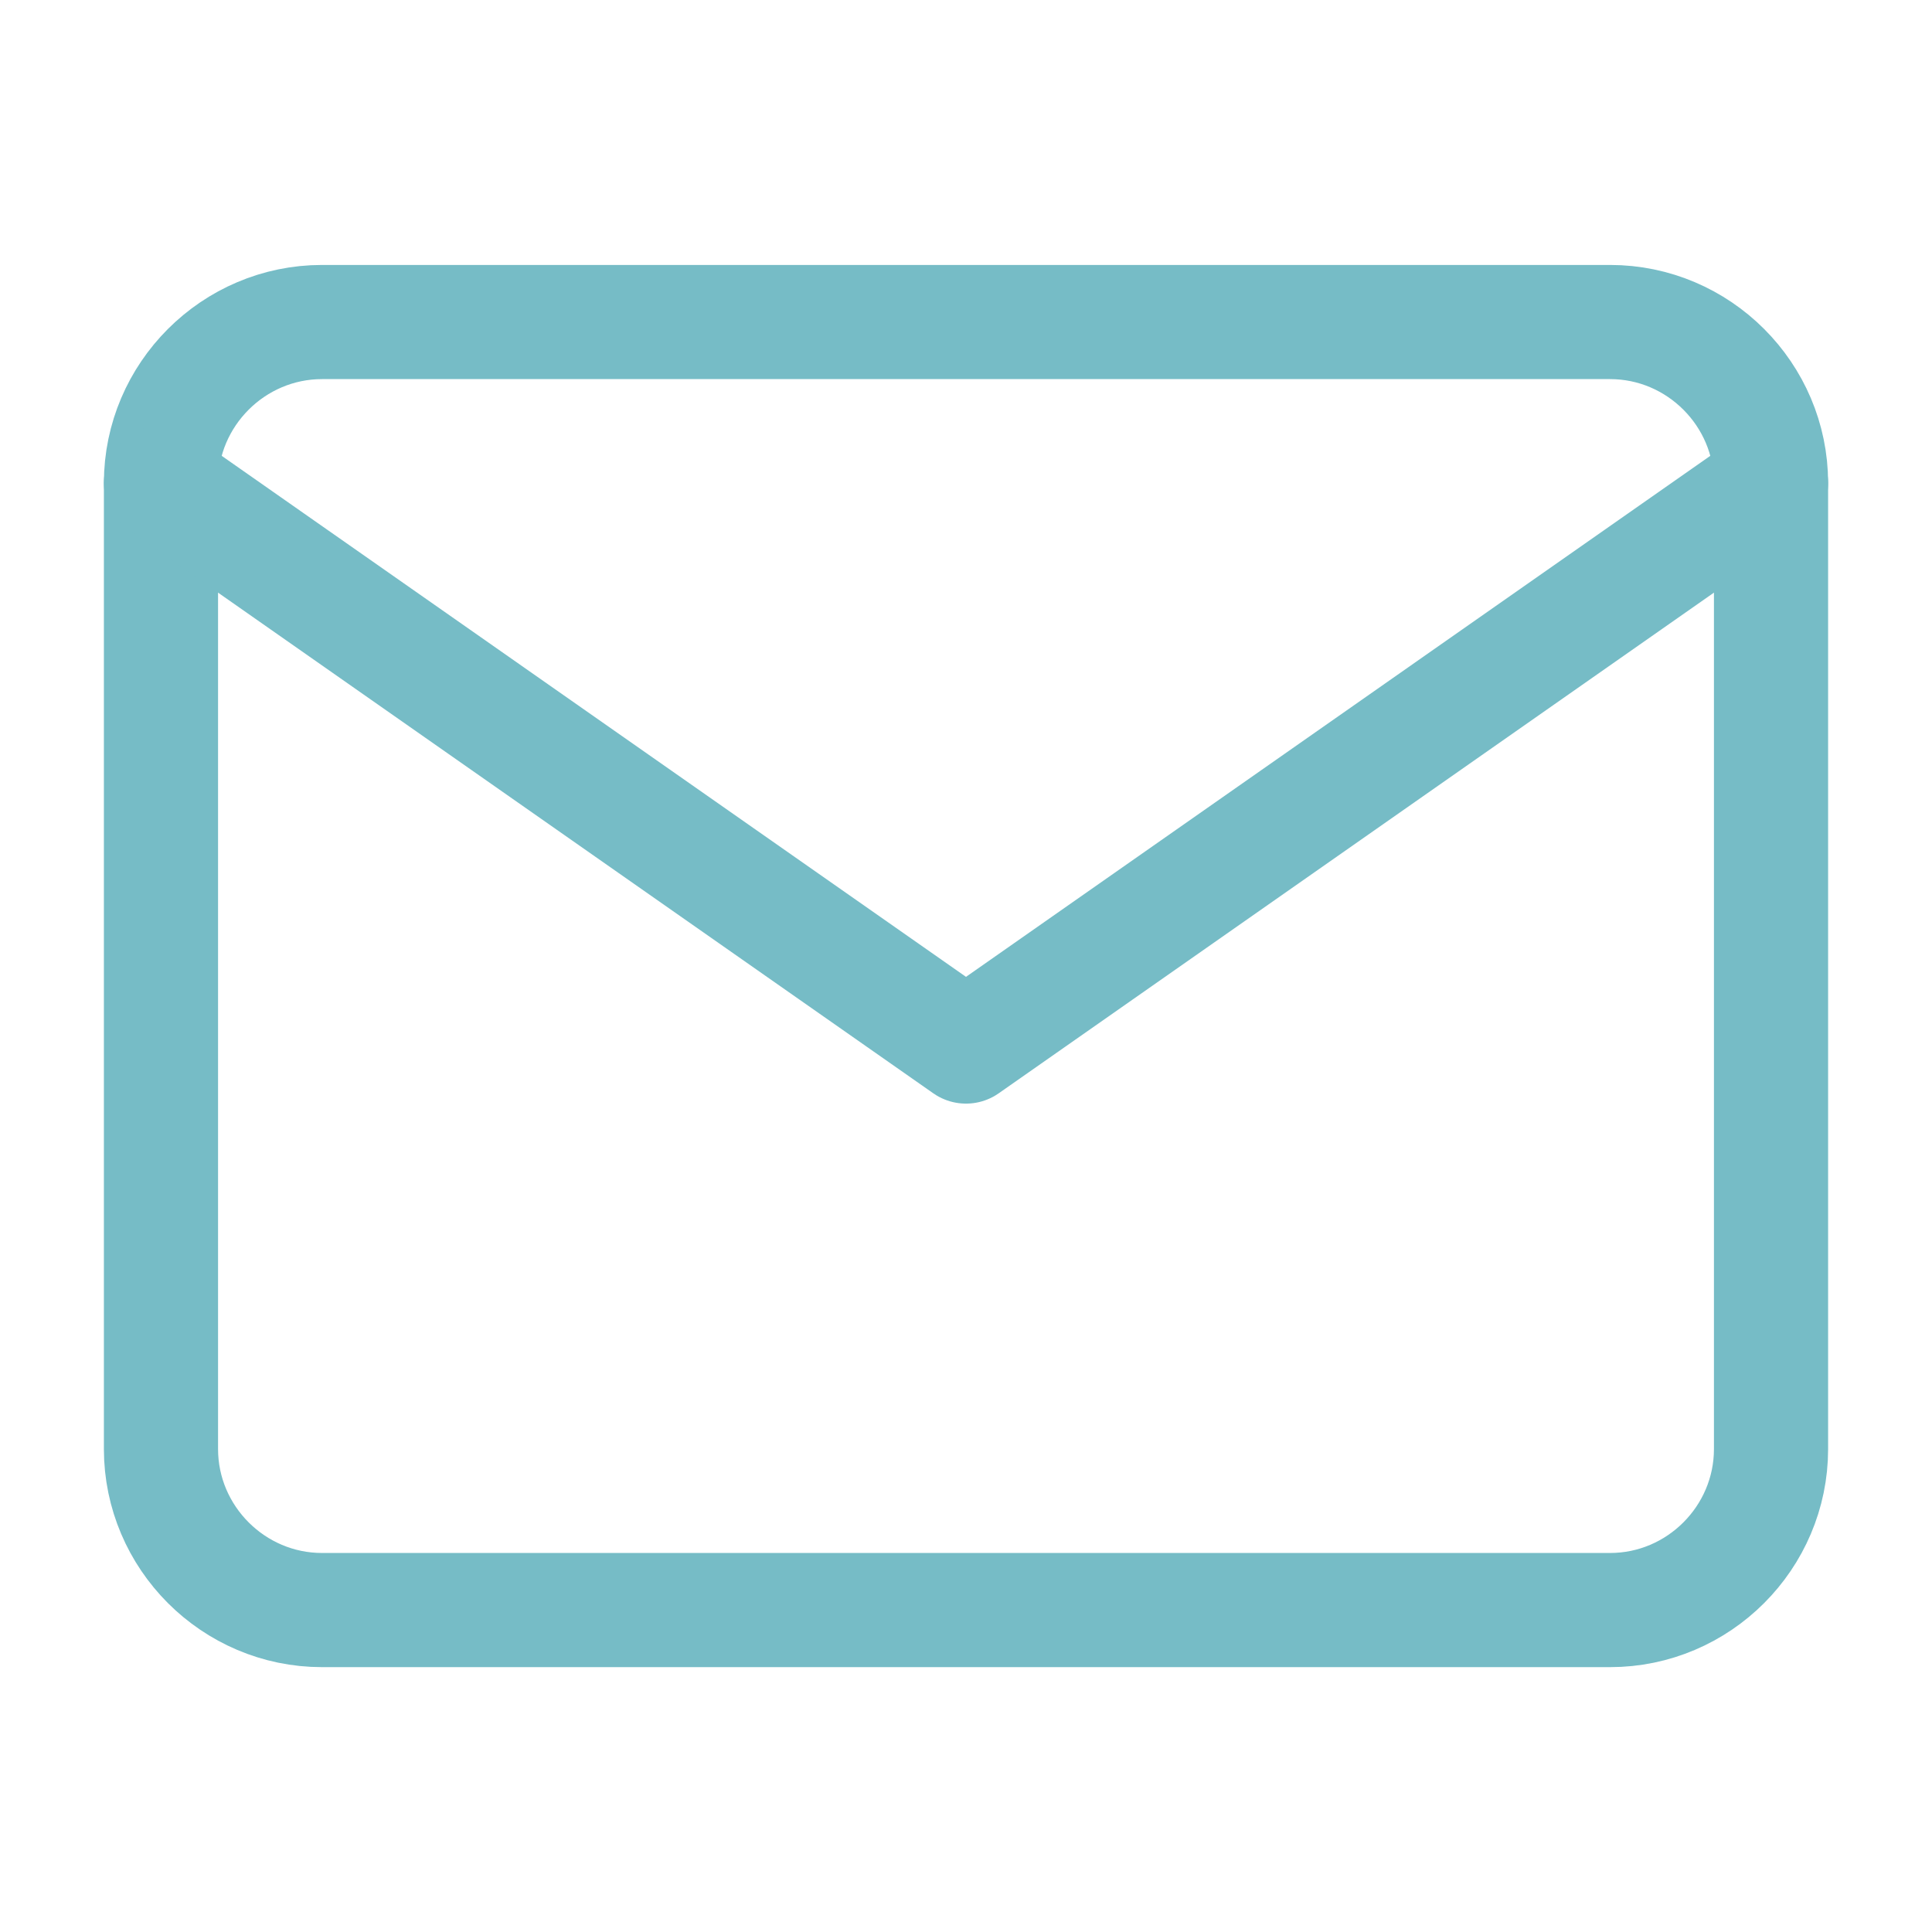
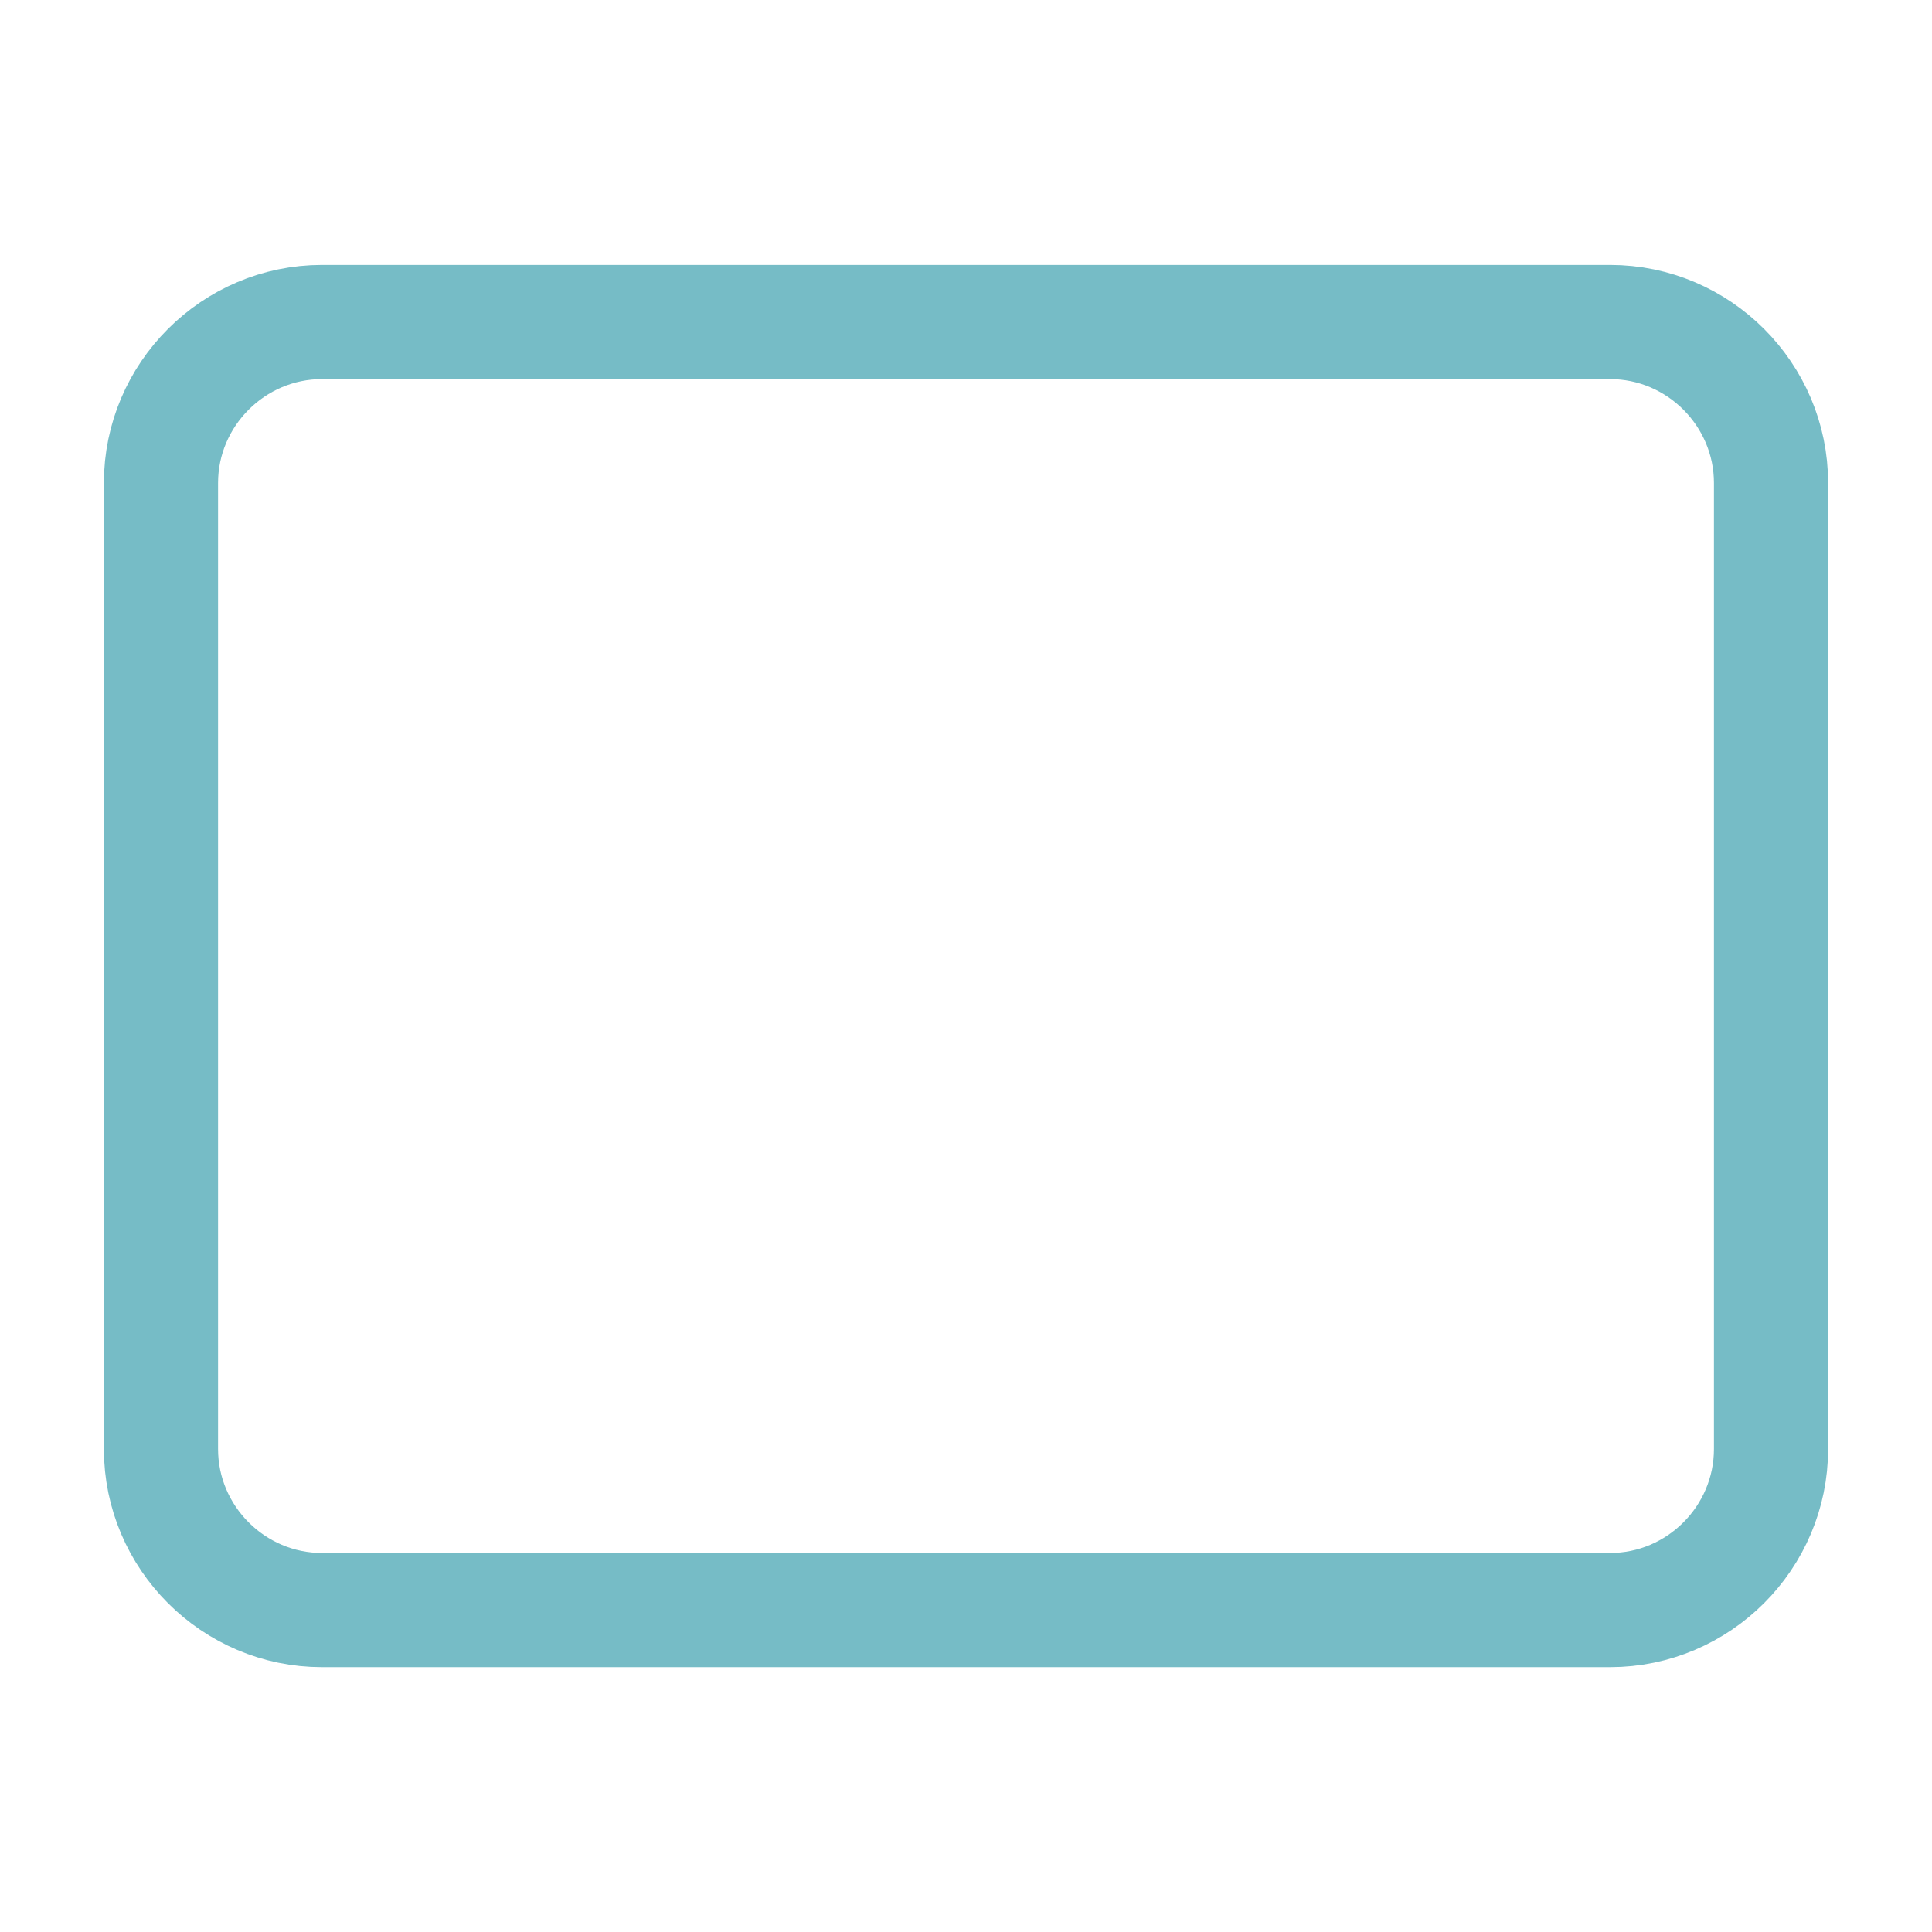
<svg xmlns="http://www.w3.org/2000/svg" width="22" height="22" viewBox="0 0 22 22" fill="none">
  <path d="M3.667 3.667H18.334C19.342 3.667 20.167 4.492 20.167 5.5V16.5C20.167 17.509 19.342 18.334 18.334 18.334H3.667C2.659 18.334 1.833 17.509 1.833 16.5V5.5C1.833 4.492 2.659 3.667 3.667 3.667Z" stroke="#76BCC6" stroke-width="1.3" stroke-linecap="round" stroke-linejoin="round" />
-   <path d="M20.167 5.5L11 11.917L1.833 5.5" stroke="#76BCC6" stroke-width="1.3" stroke-linecap="round" stroke-linejoin="round" />
</svg>